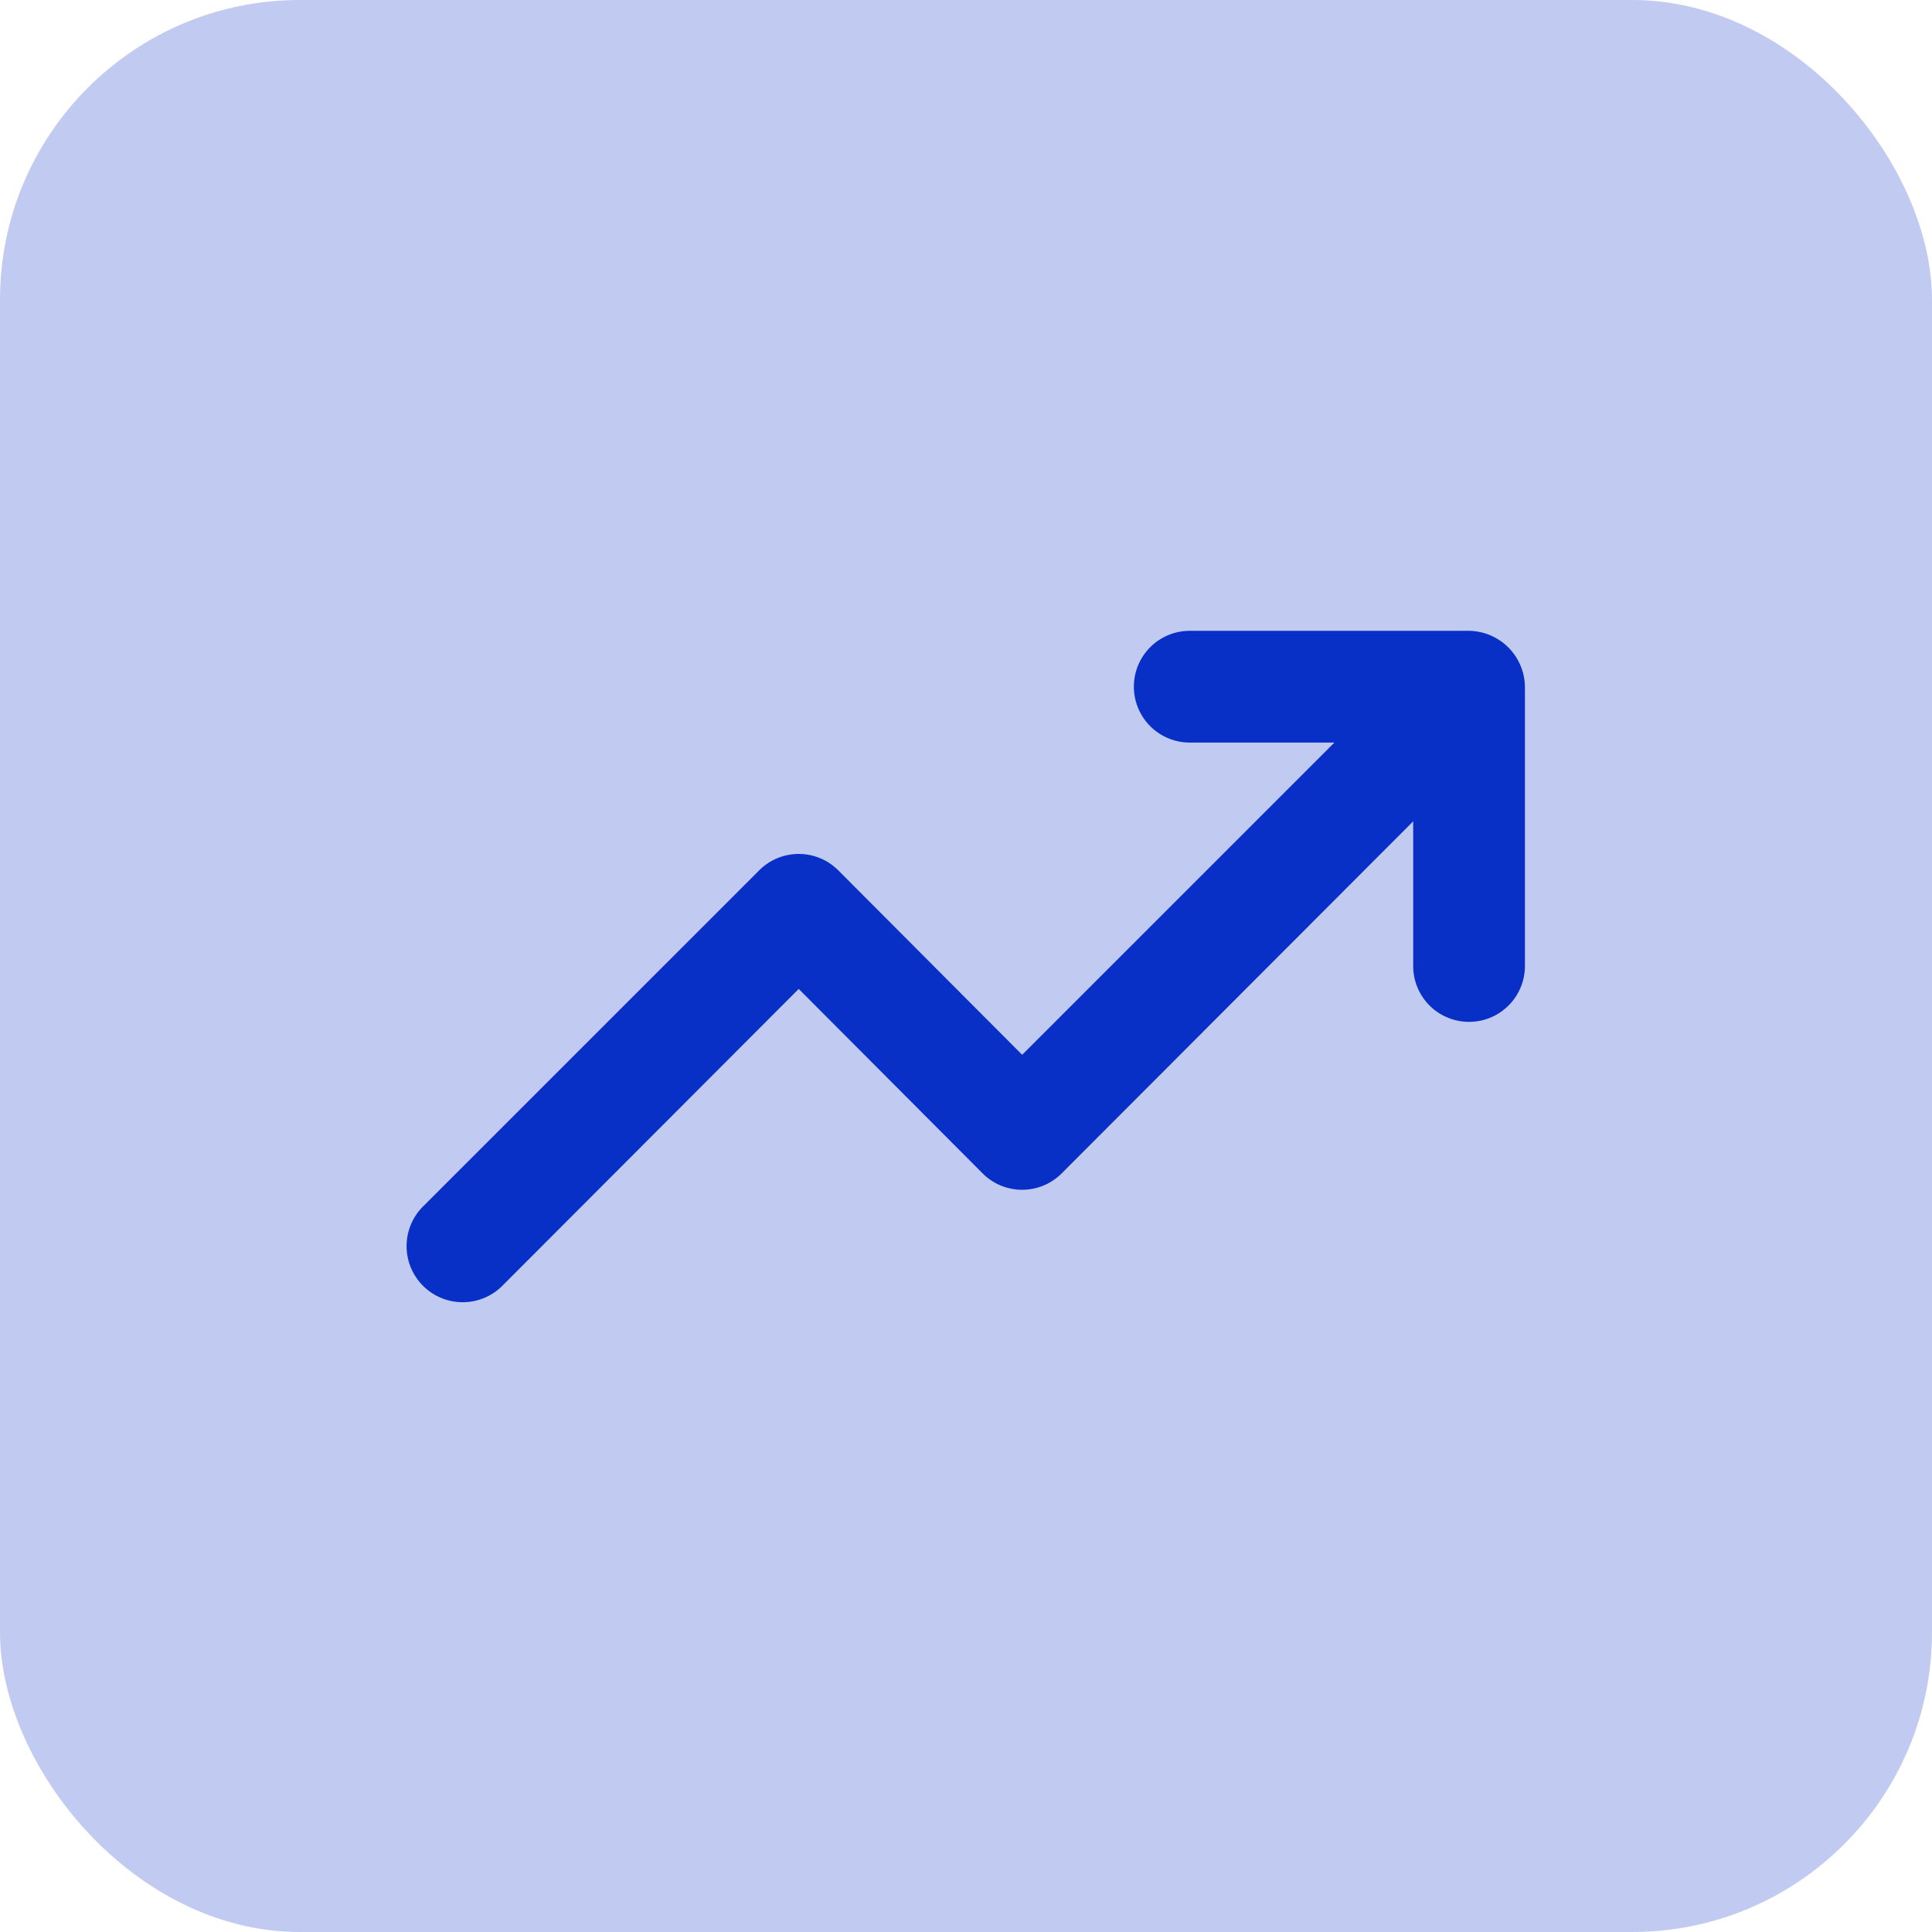
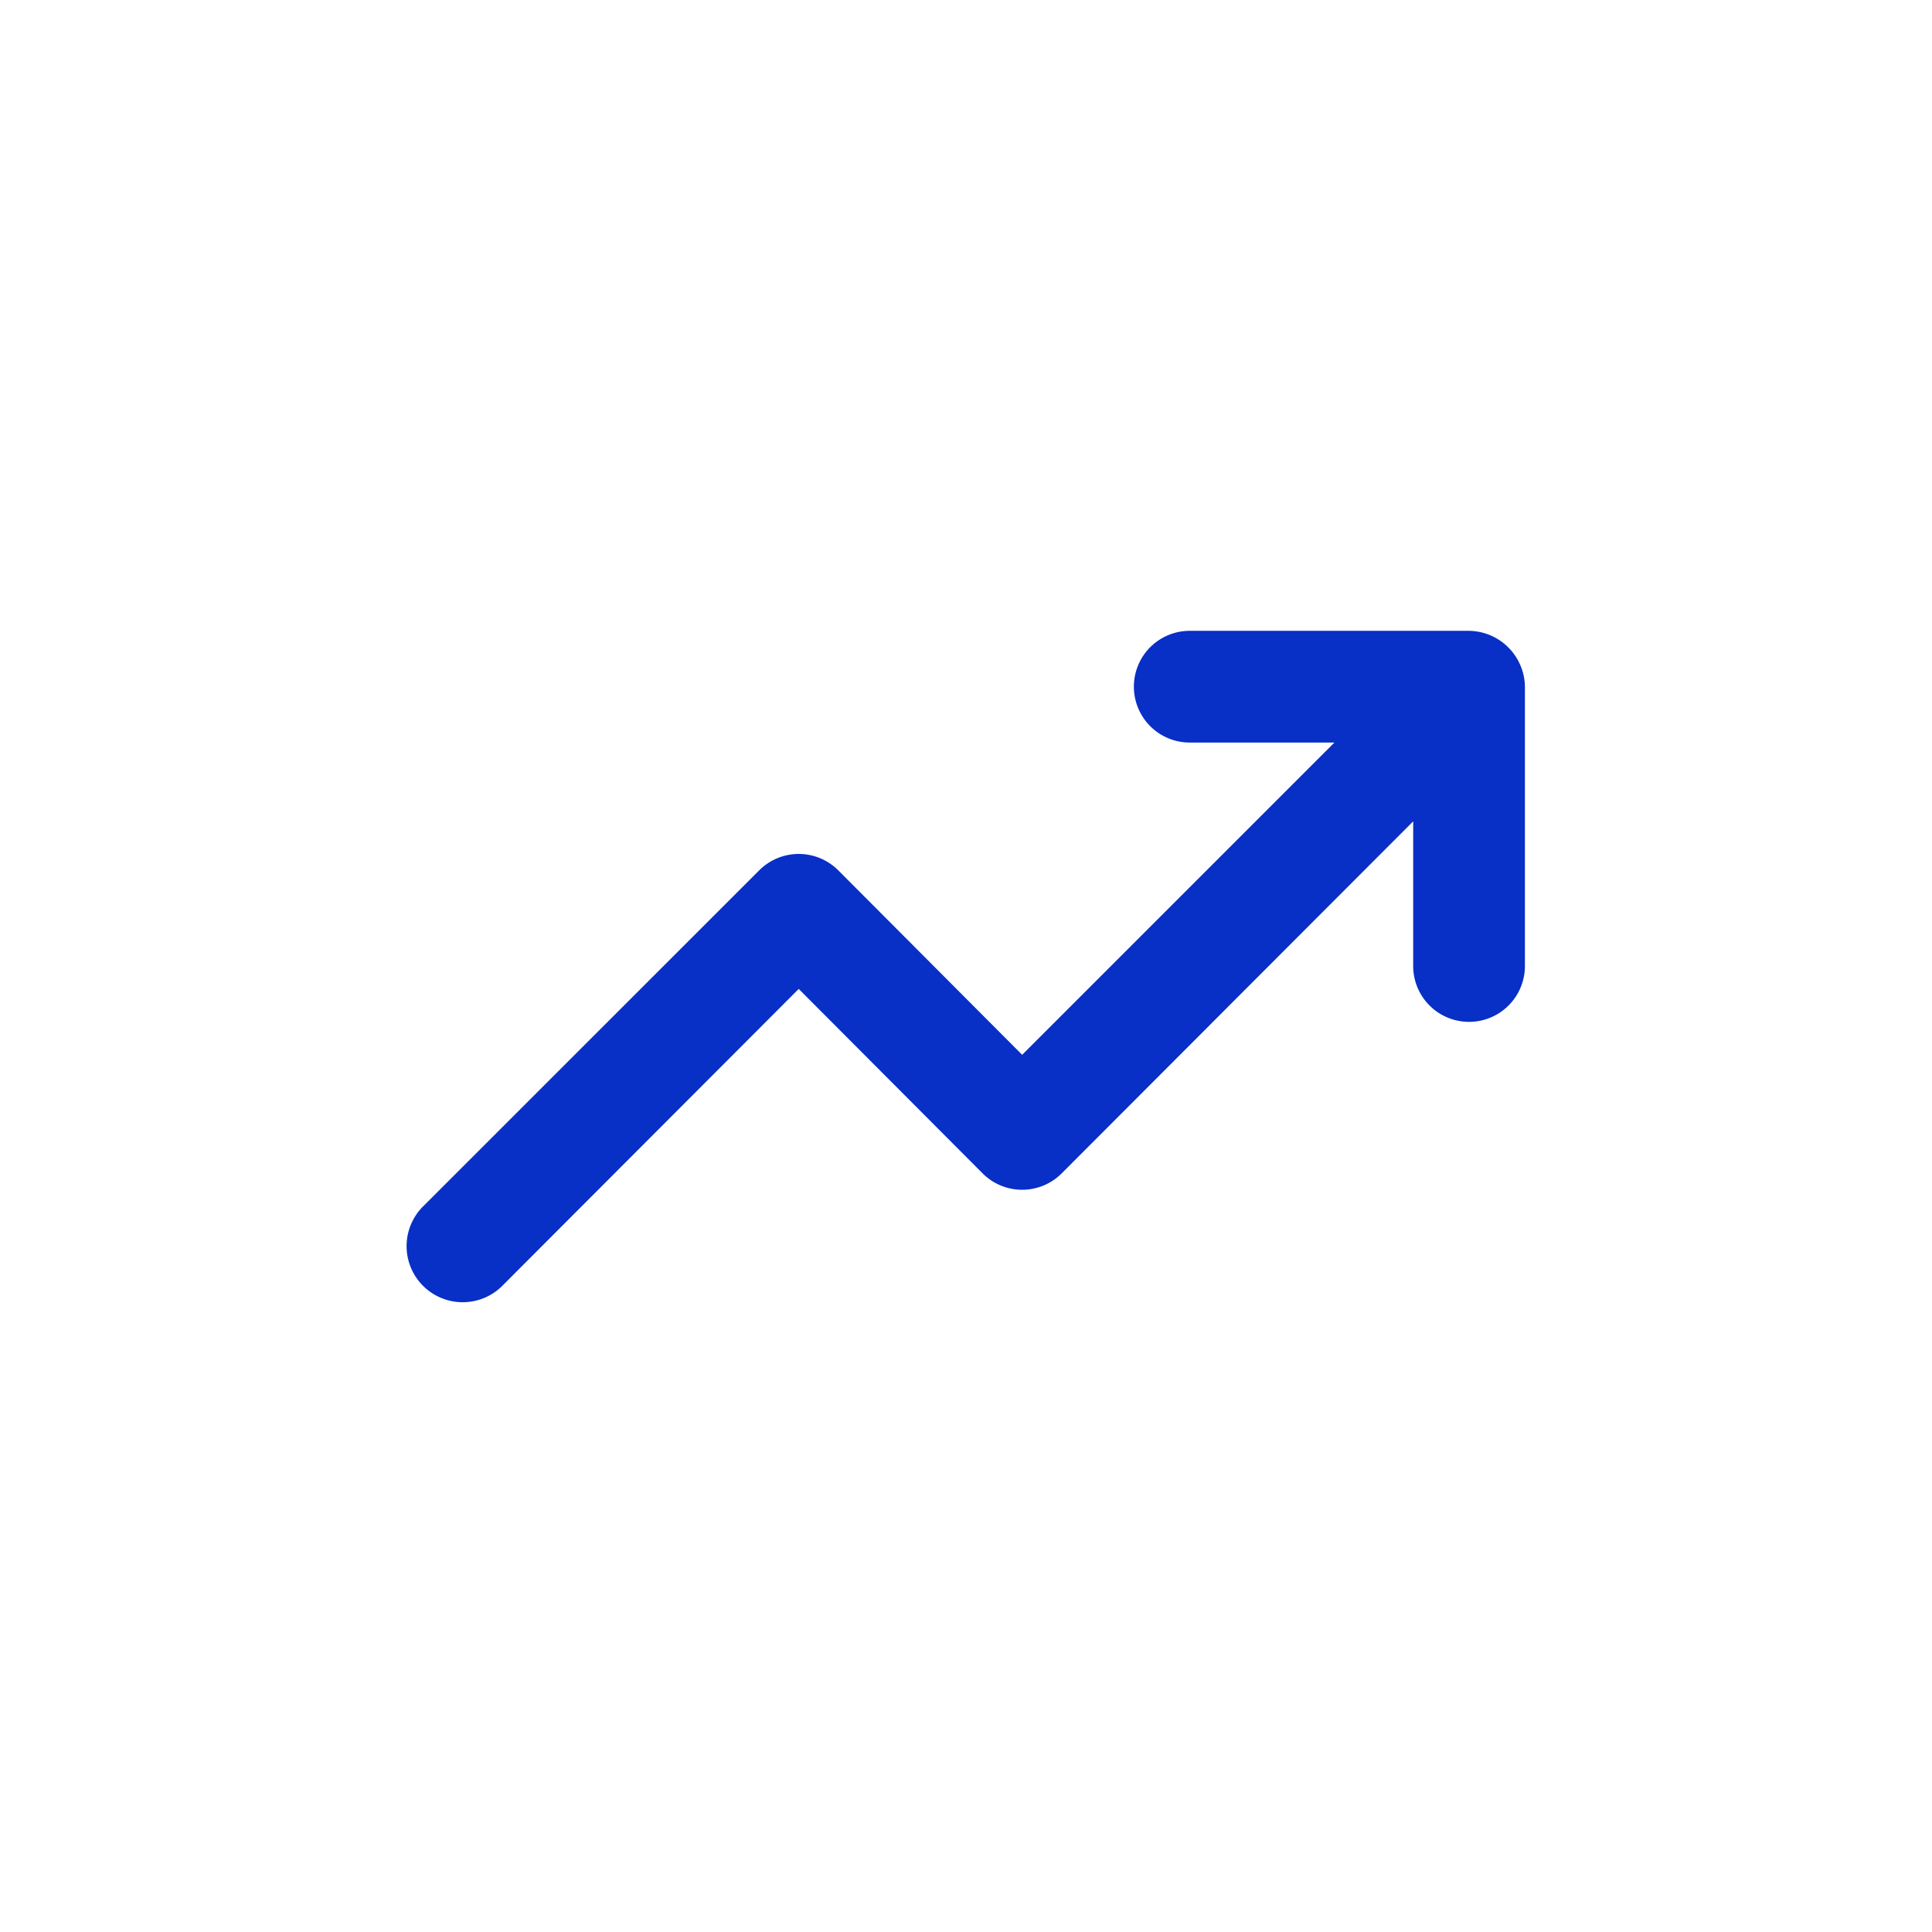
<svg xmlns="http://www.w3.org/2000/svg" width="58" height="58" viewBox="0 0 58 58">
  <g id="ICON-FIDELISATION" transform="translate(-621 -3167)">
-     <rect id="Rectangle_147" data-name="Rectangle 147" width="58" height="58" rx="9" transform="translate(621 3167)" fill="#082fc6" opacity="0.25" />
    <path id="arrow-growth" d="M36.407,10.04A1.7,1.7,0,0,0,34.864,9H26.479a1.677,1.677,0,0,0,0,3.354h4.343l-9.374,9.374-5.517-5.534a1.677,1.677,0,0,0-2.381,0L3.487,26.256a1.684,1.684,0,1,0,2.381,2.381L14.74,19.75l5.517,5.534a1.677,1.677,0,0,0,2.381,0L33.187,14.719v4.343a1.677,1.677,0,1,0,3.354,0V10.677a1.677,1.677,0,0,0-.134-.637Z" transform="translate(630.238 3176.938)" fill="#082fc6" />
  </g>
</svg>